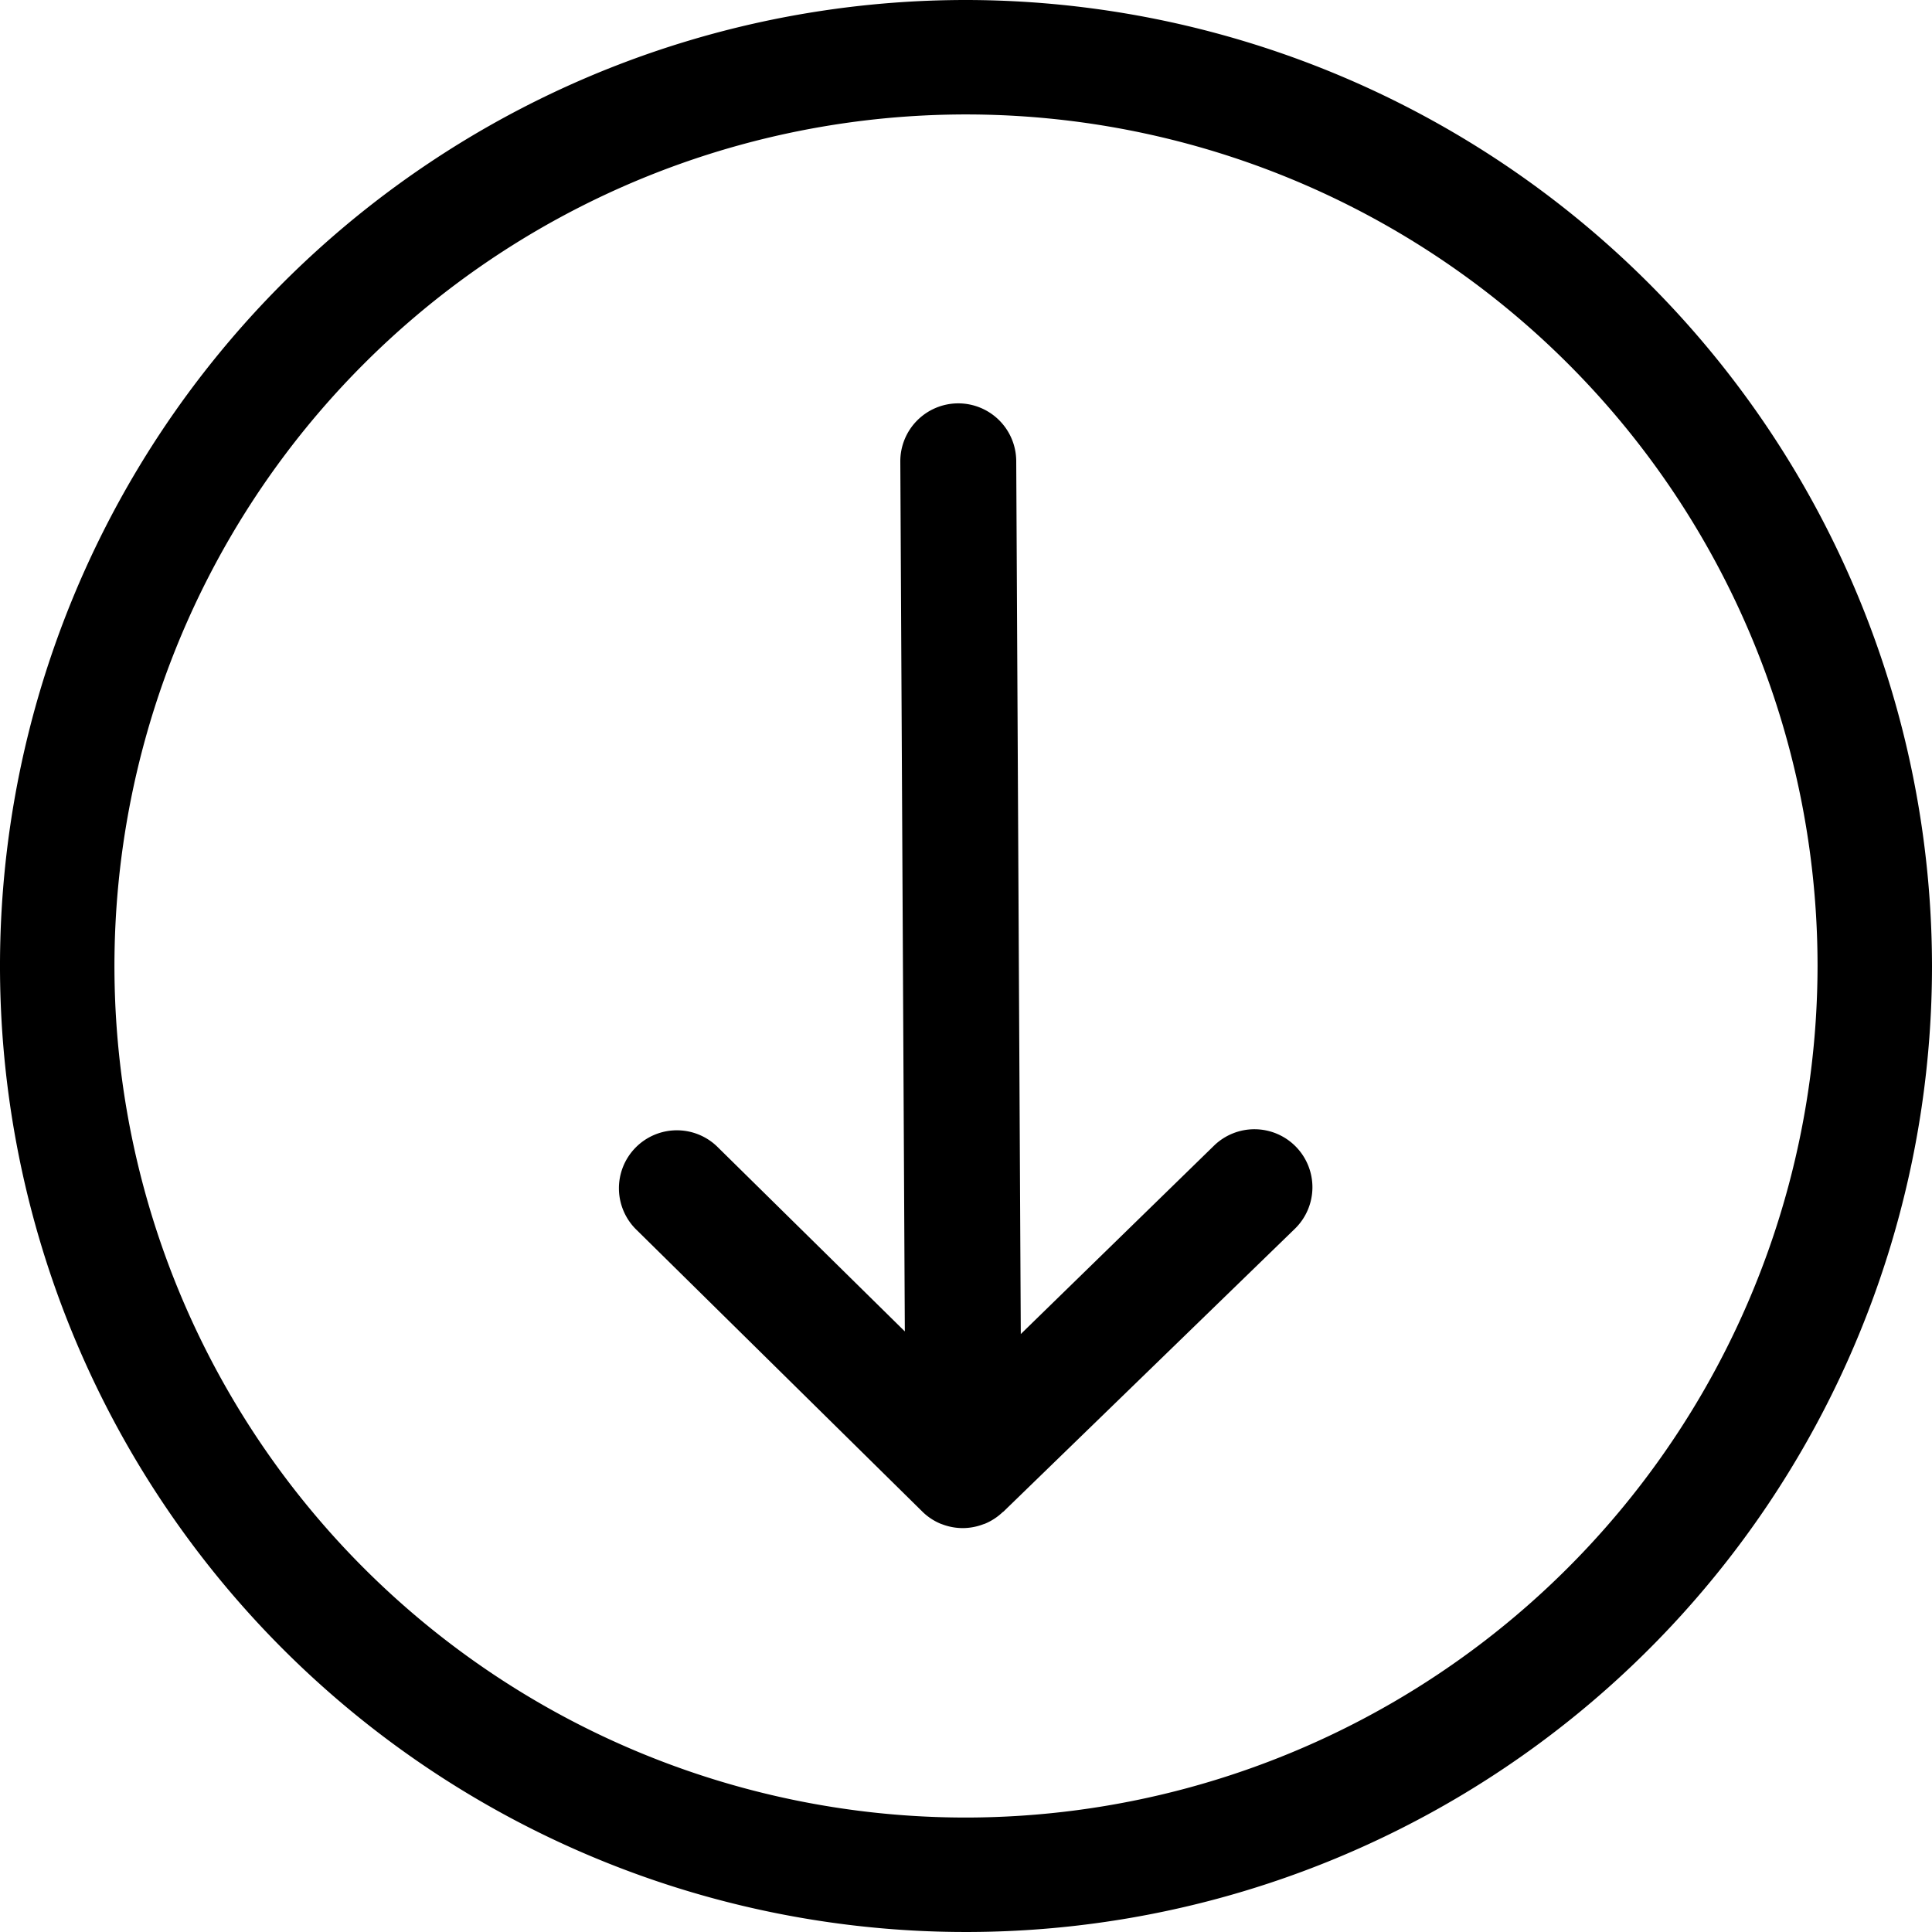
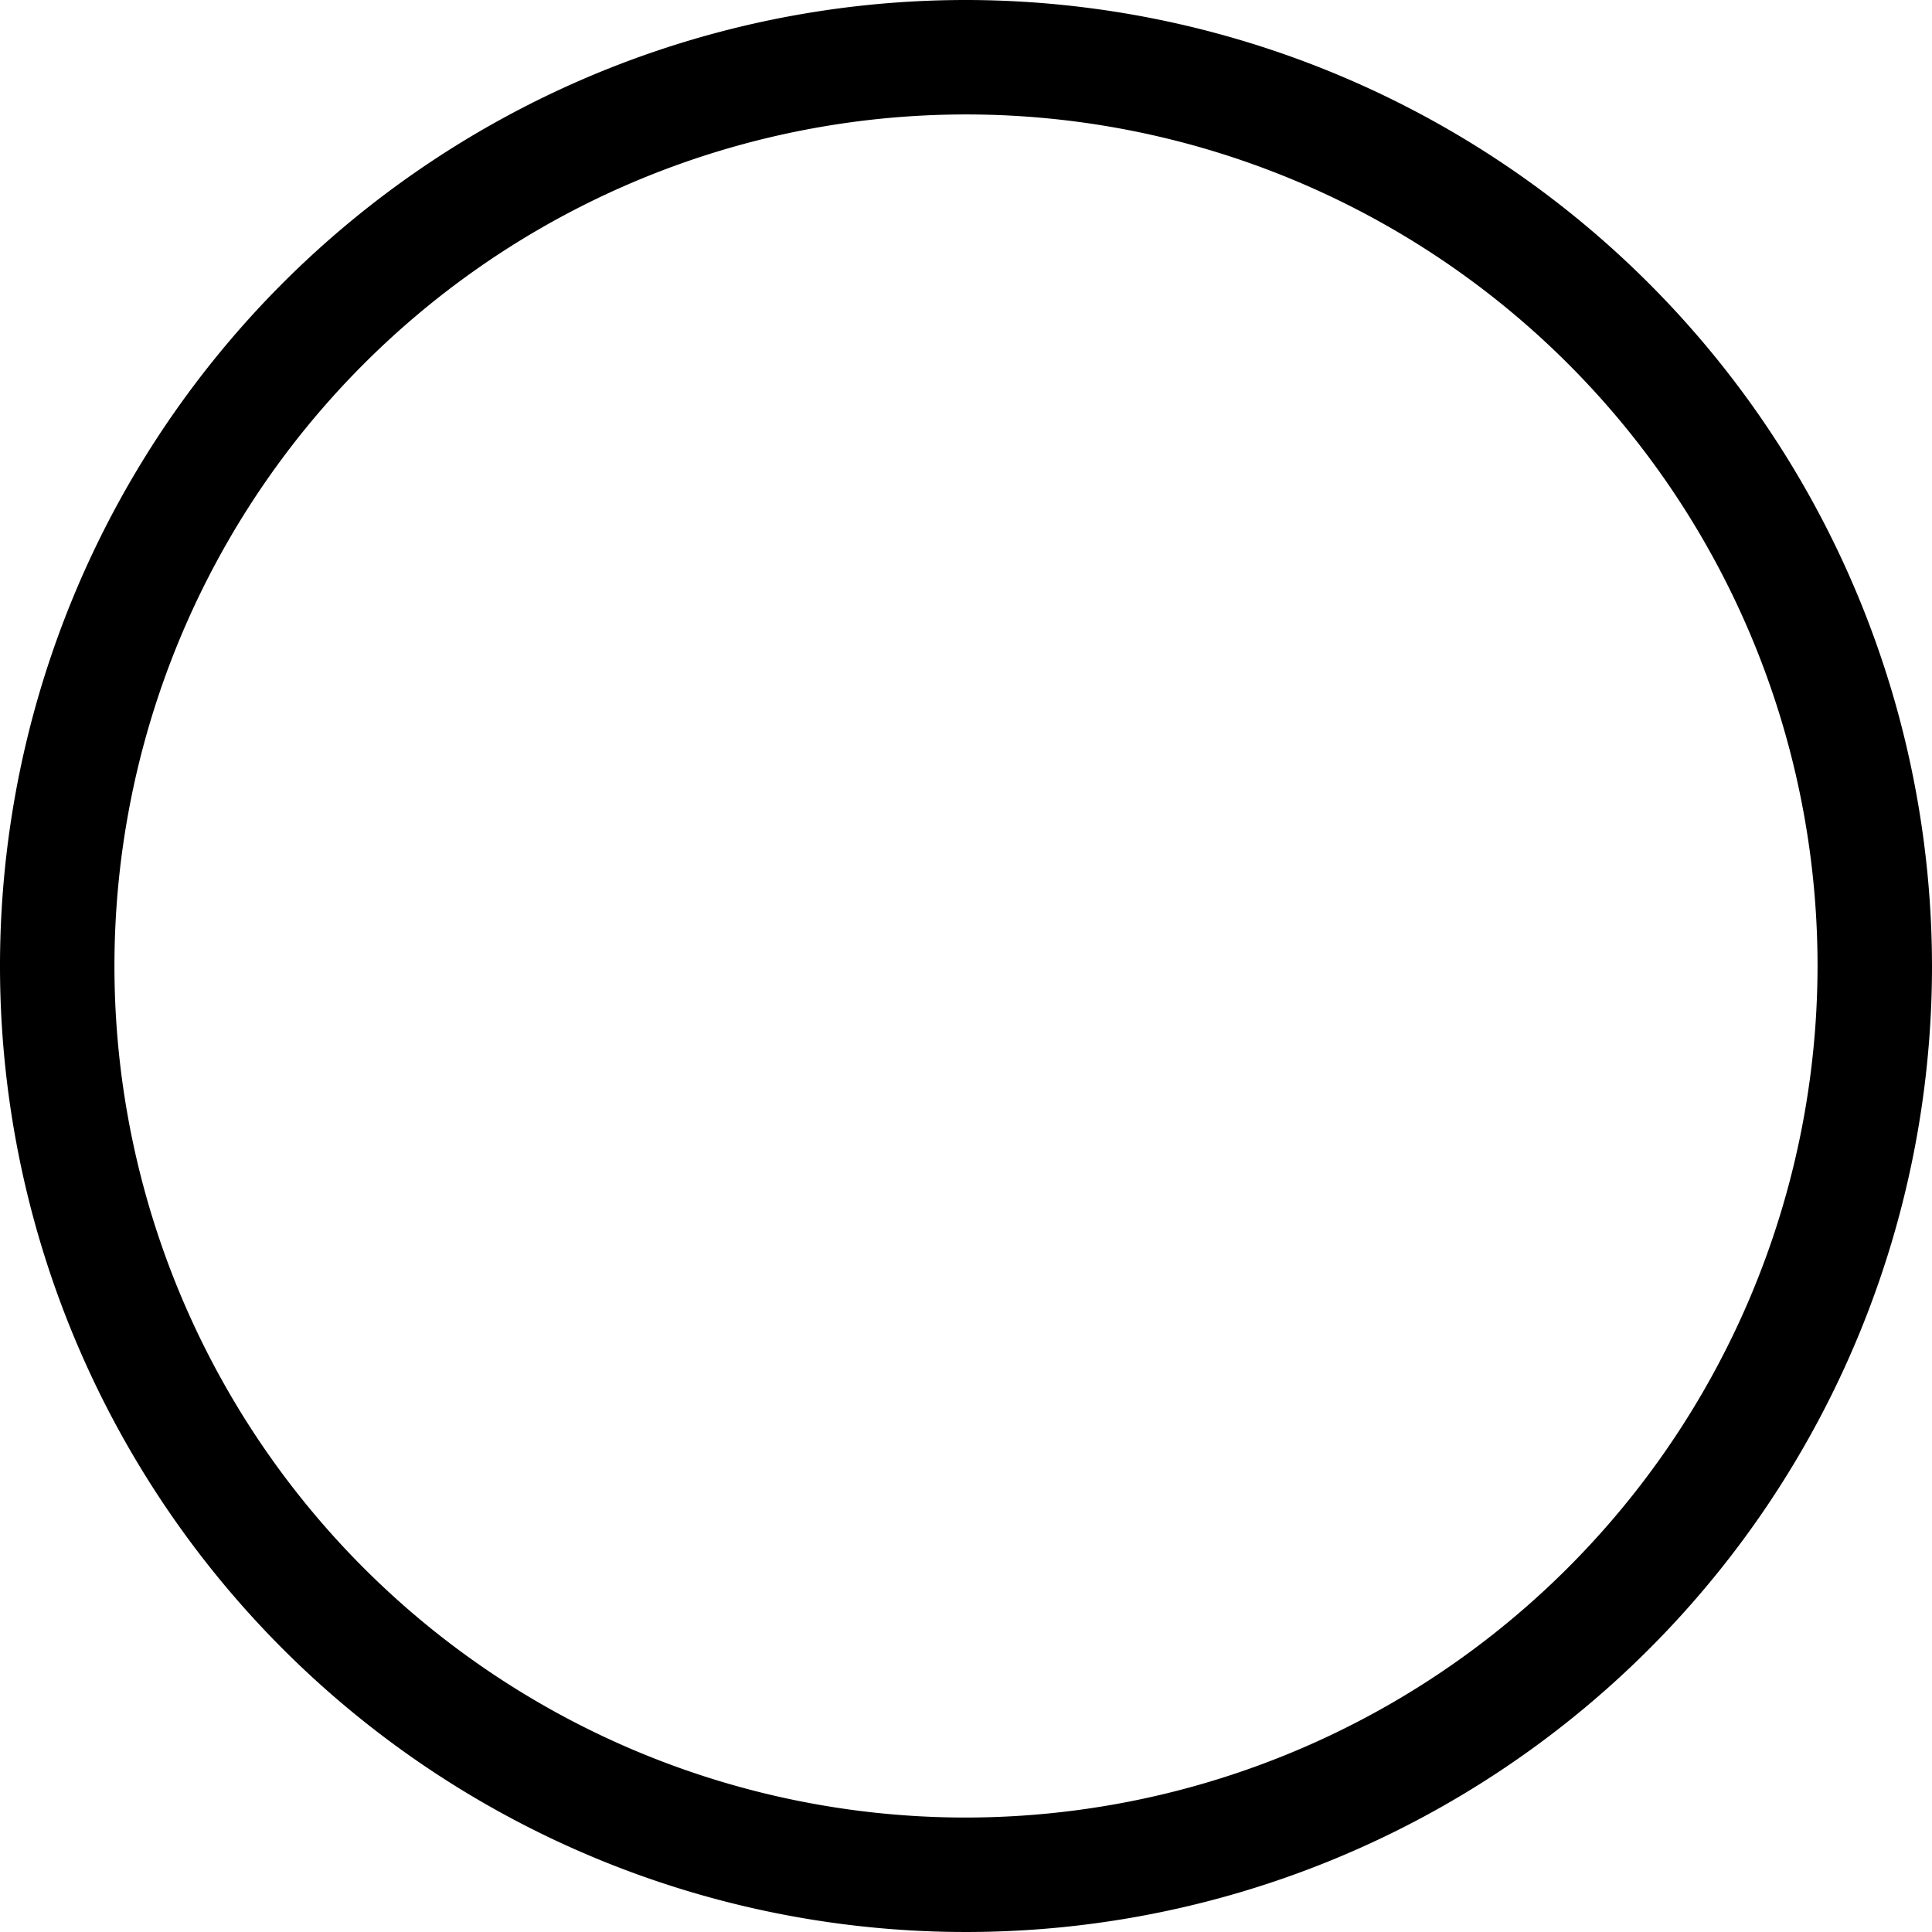
<svg xmlns="http://www.w3.org/2000/svg" viewBox="0 0 50 50">
-   <path d="M25 0a25 25 0 1 0 25 25A25.028 25.028 0 0 0 25 0zm0 47.038A22.038 22.038 0 1 1 47.038 25 22.063 22.063 0 0 1 25 47.038z" />
-   <path d="M33.54 29.679a1.5 1.5 0 0 0-2.122-.029l-5 4.875-.118-22.594a1.5 1.5 0 0 0-1.5-1.492h-.008a1.5 1.5 0 0 0-1.492 1.508l.117 22.51-4.83-4.757a1.5 1.5 0 1 0-2.105 2.137l7.389 7.284a1.486 1.486 0 0 0 .484.318.241.241 0 0 1 .025.008 1.5 1.5 0 0 0 .541.1h.008a1.5 1.5 0 0 0 .52-.1l.038-.012a1.5 1.5 0 0 0 .461-.3.226.226 0 0 1 .02-.013l7.544-7.322a1.5 1.5 0 0 0 .028-2.121z" />
+   <path d="M25 0a25 25 0 1 0 25 25A25.028 25.028 0 0 0 25 0zm0 47.038A22.038 22.038 0 1 1 47.038 25 22.063 22.063 0 0 1 25 47.038" />
</svg>